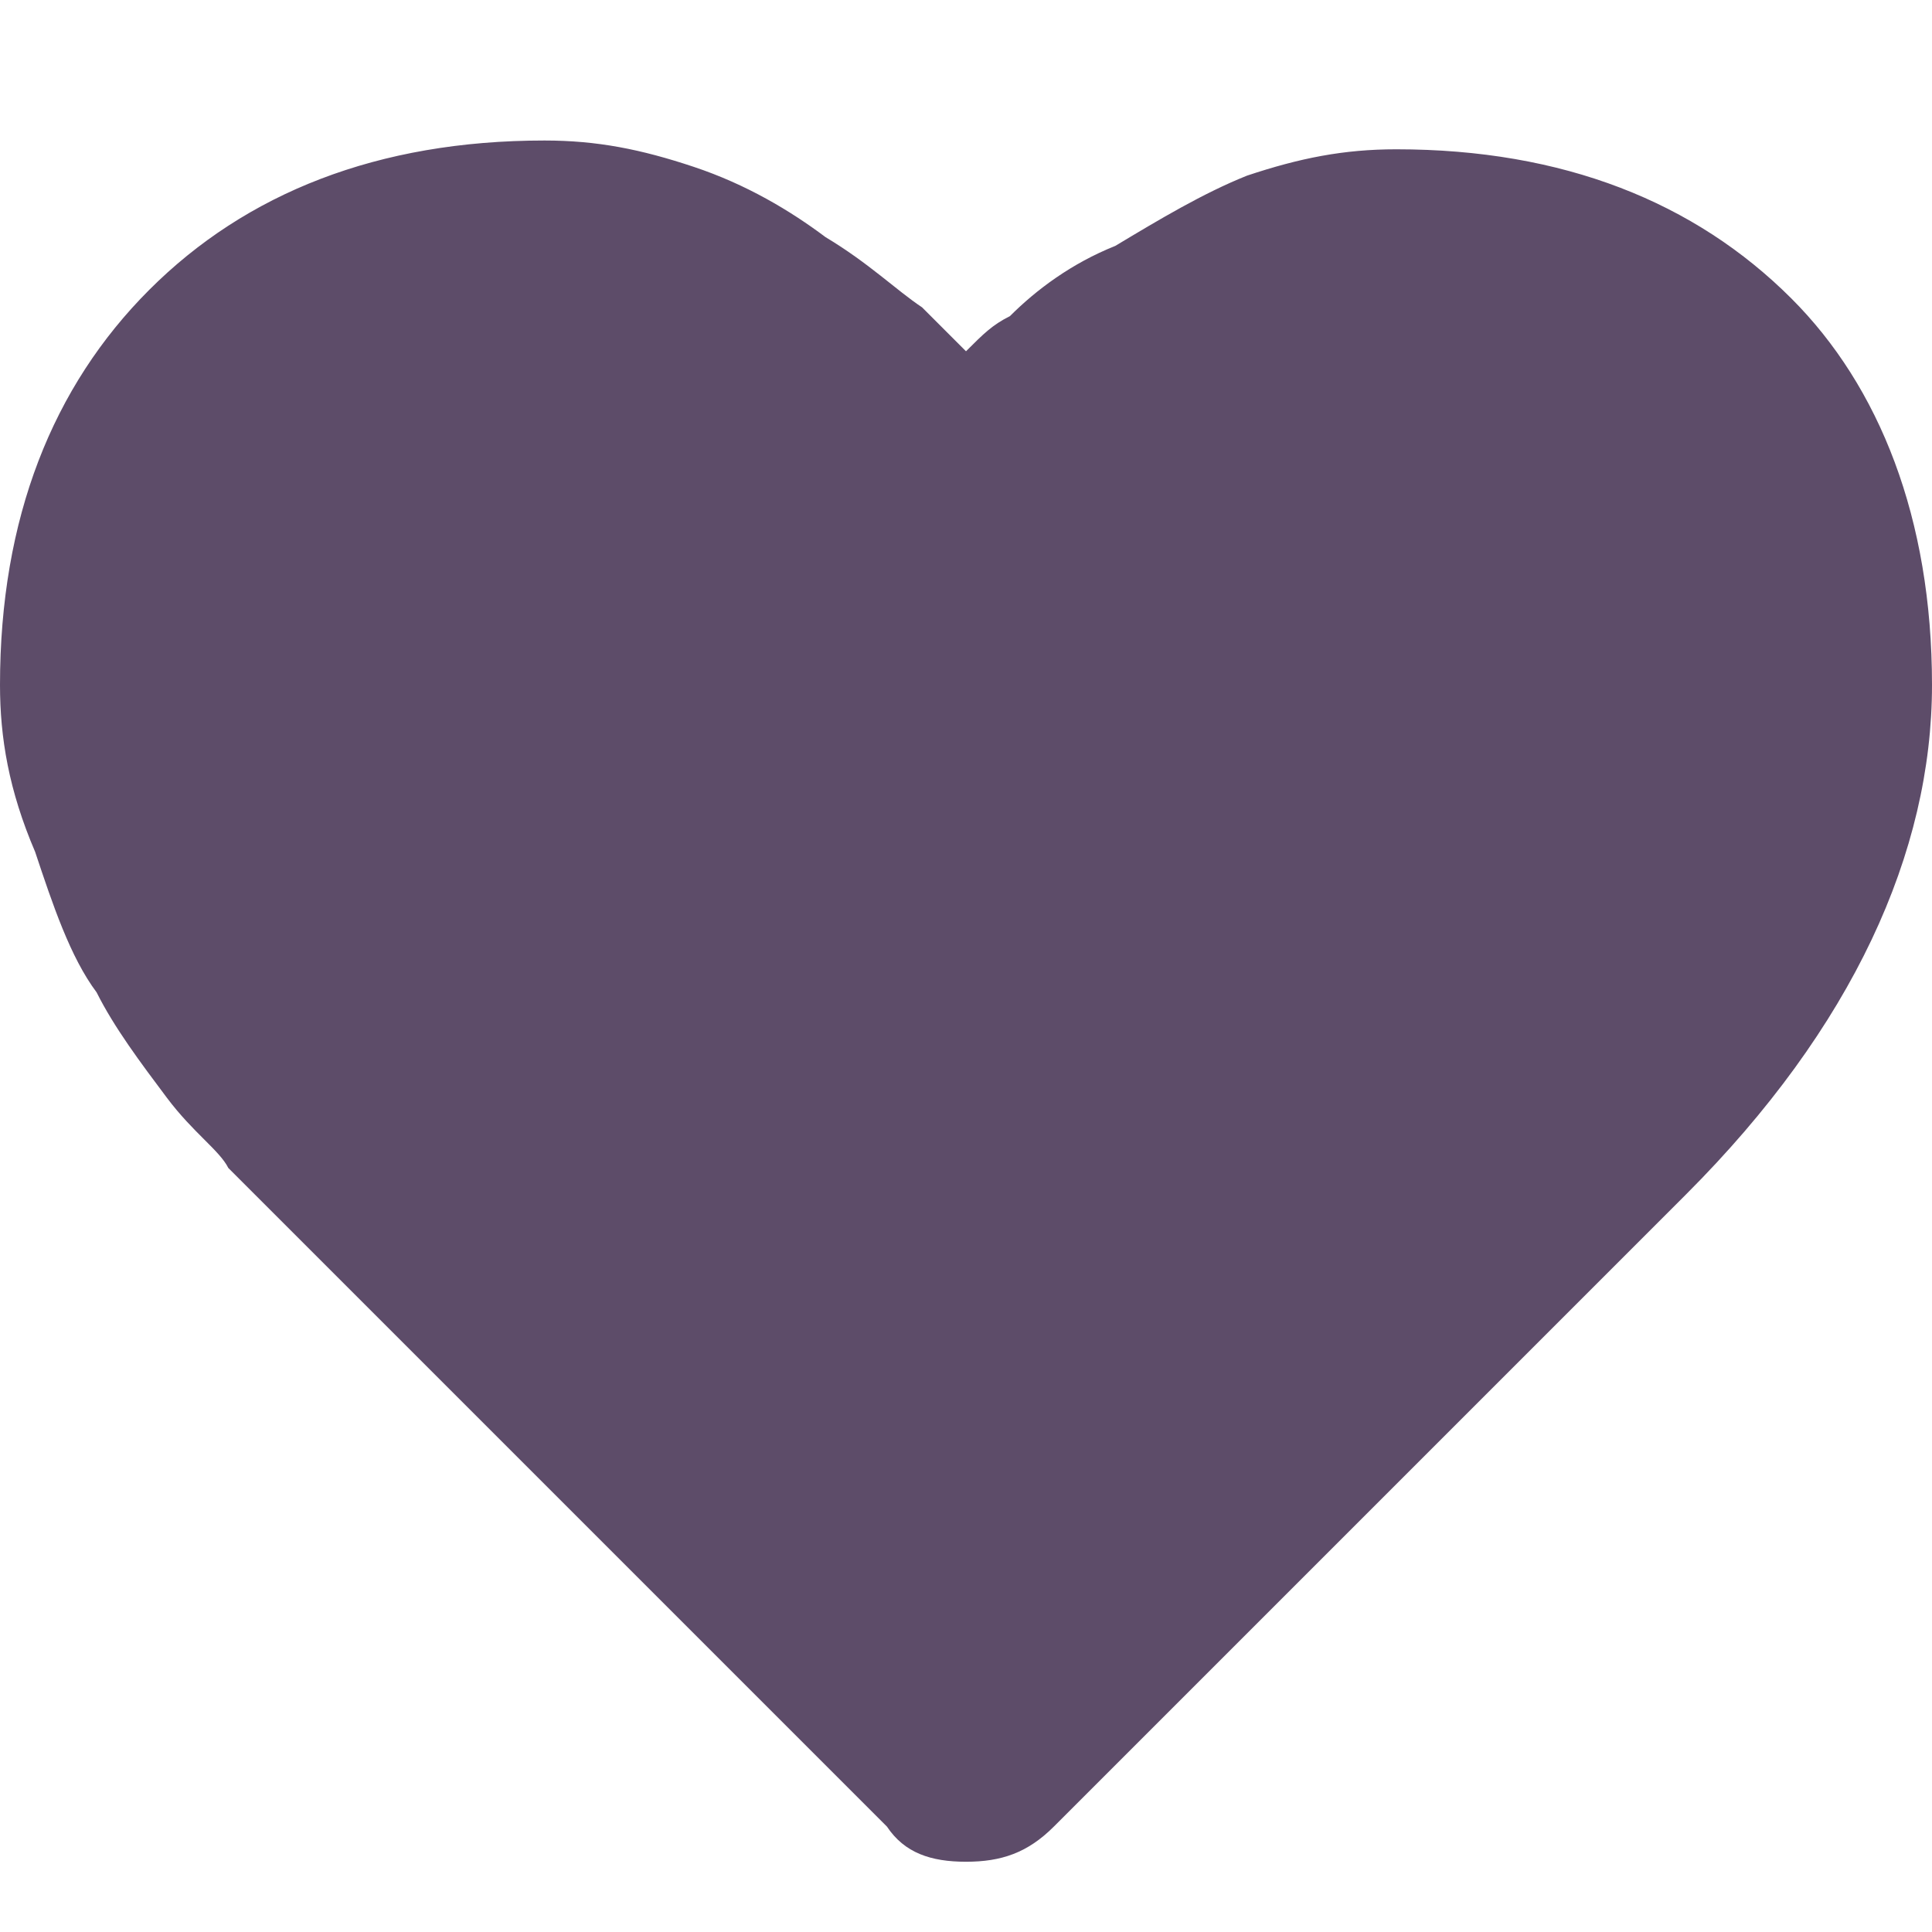
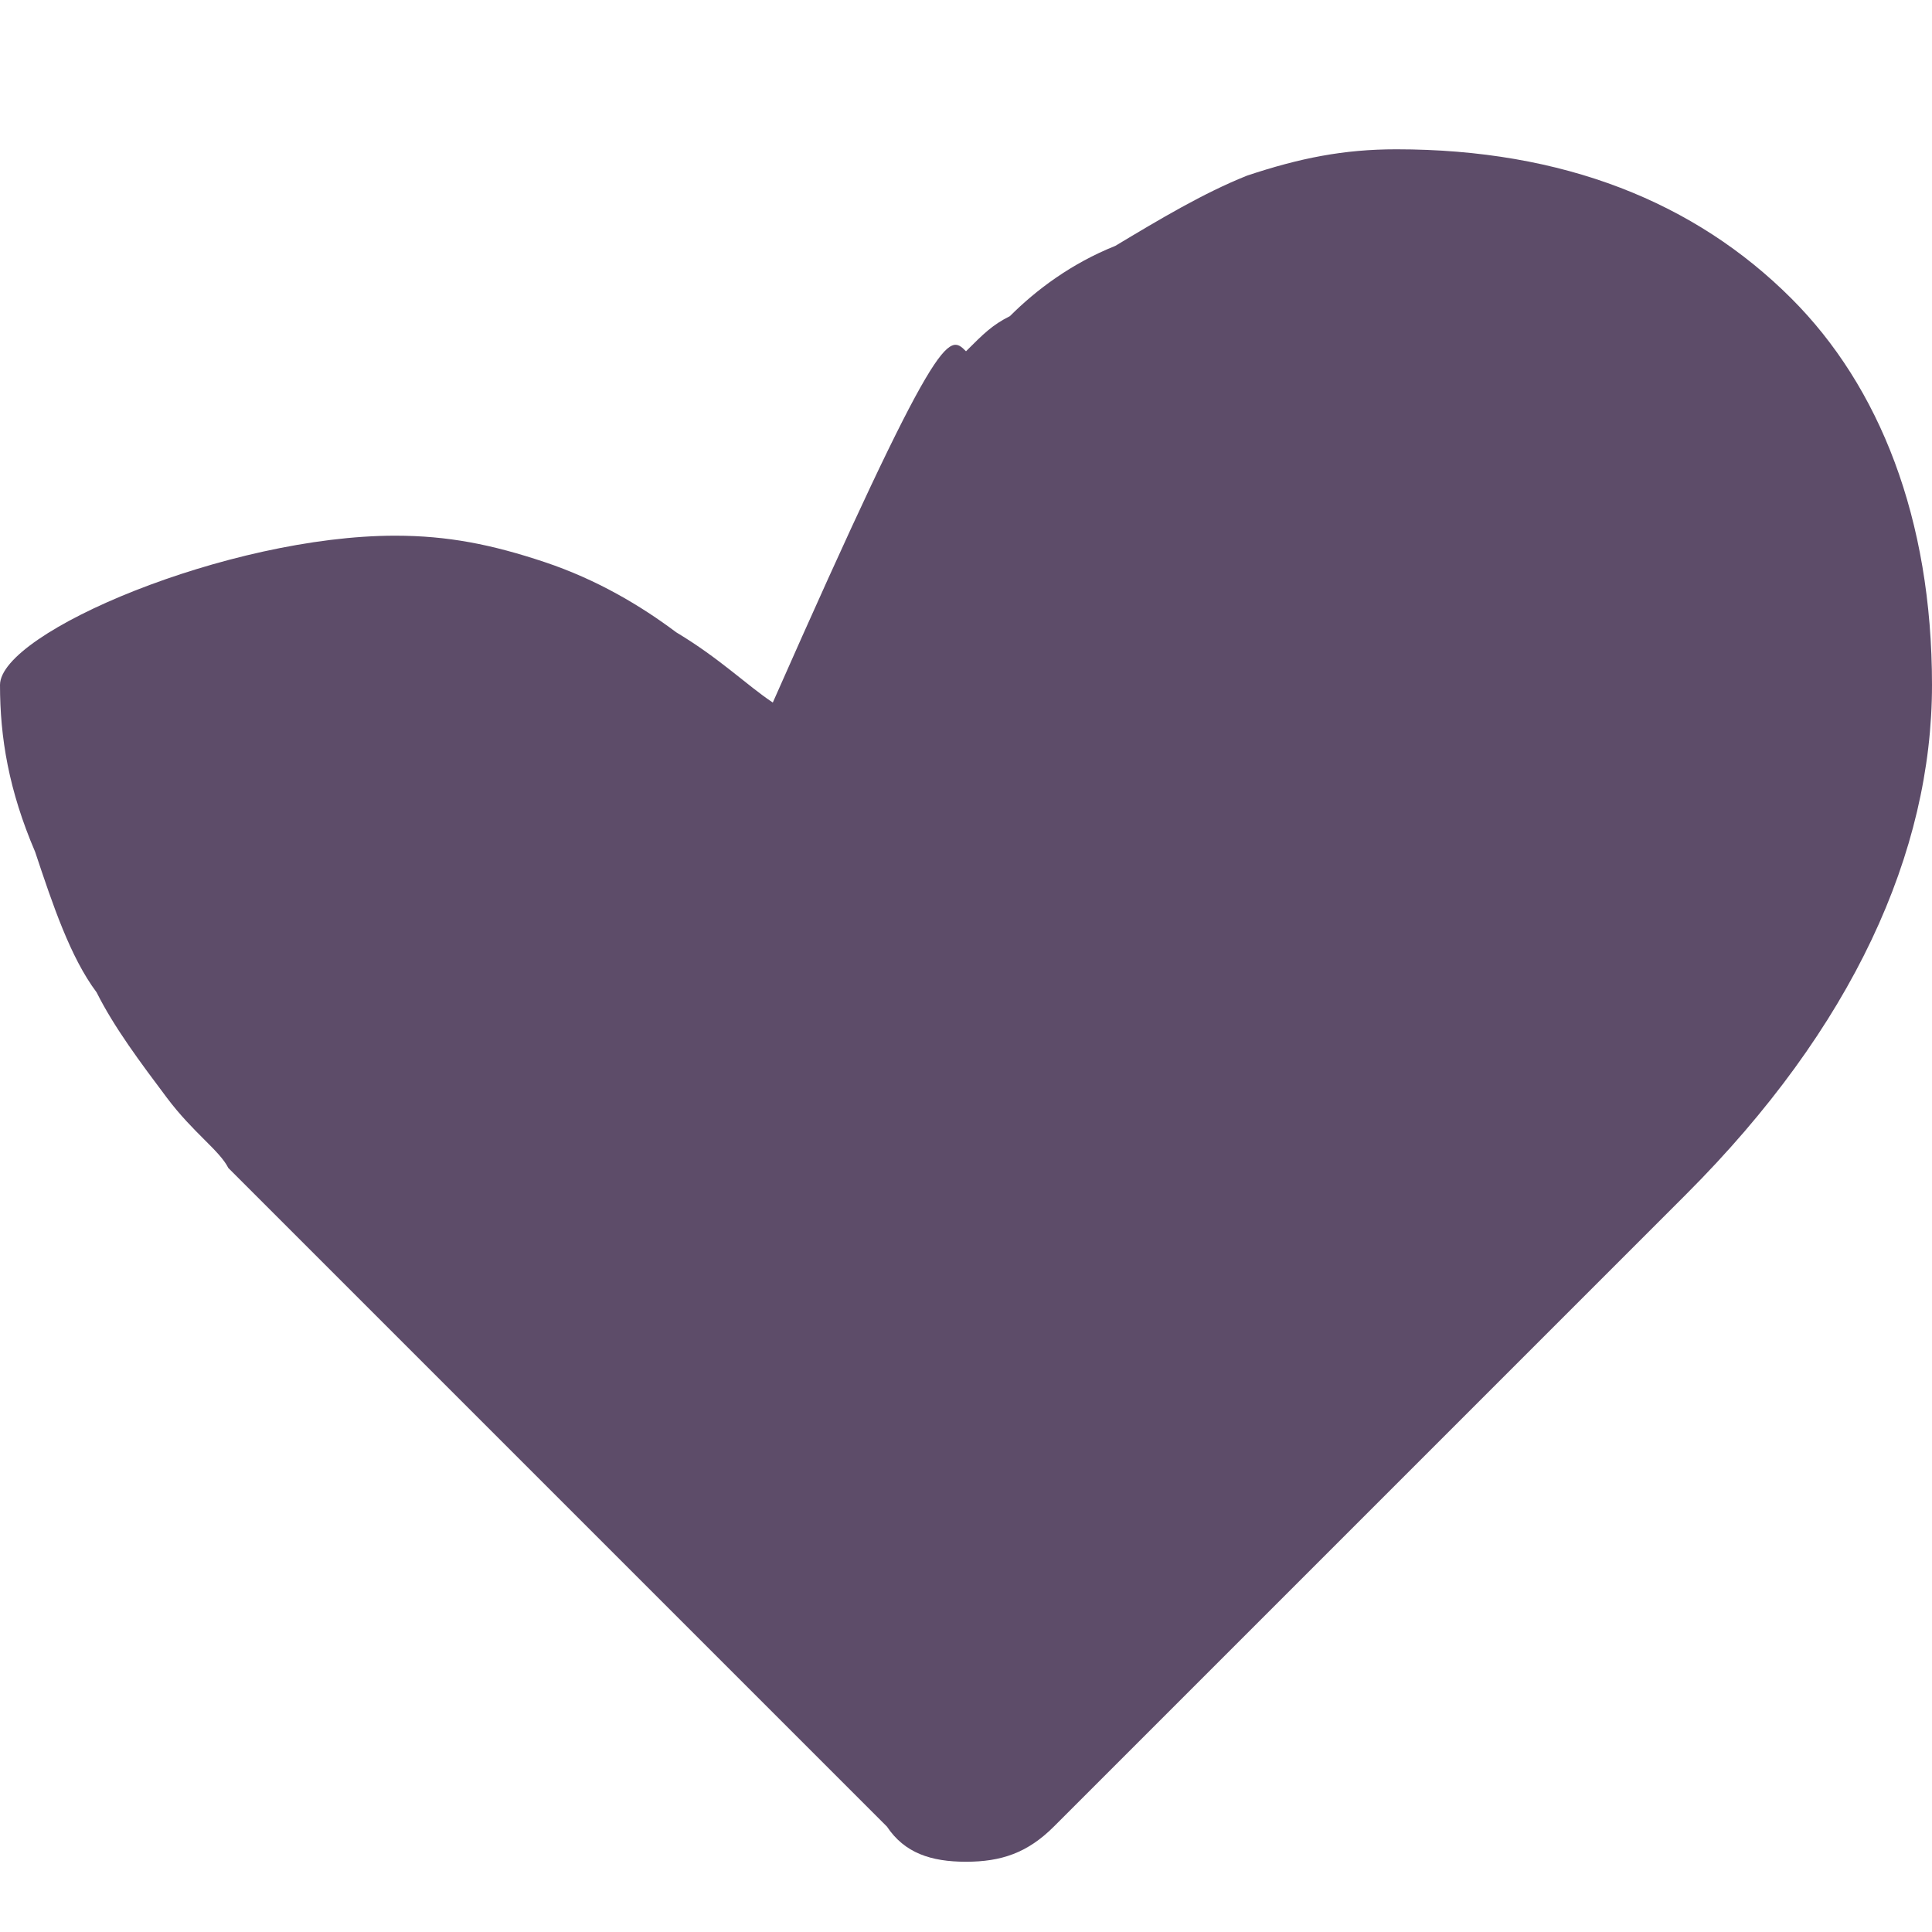
<svg xmlns="http://www.w3.org/2000/svg" version="1.1" id="Layer_1" x="0px" y="0px" viewBox="0 0 22 22" style="enable-background:new 0 0 22 22;" xml:space="preserve">
  <style type="text/css">
	.st0{fill:#5D4C69;}
</style>
-   <path class="st0" d="M11,21.2c-0.4,0-0.7-0.1-0.9-0.4l-7.2-7.2c0,0-0.2-0.2-0.3-0.3c-0.1-0.2-0.4-0.4-0.7-0.8  c-0.3-0.4-0.6-0.8-0.8-1.2c-0.3-0.4-0.5-1-0.7-1.6C0.1,9,0,8.4,0,7.8c0-1.9,0.6-3.4,1.7-4.5s2.6-1.7,4.5-1.7c0.6,0,1.1,0.1,1.7,0.3  c0.6,0.2,1.1,0.5,1.5,0.8c0.5,0.3,0.8,0.6,1.1,0.8C10.7,3.7,10.8,3.8,11,4c0.2-0.2,0.3-0.3,0.5-0.4c0.3-0.3,0.7-0.6,1.2-0.8  c0.5-0.3,1-0.6,1.5-0.8c0.6-0.2,1.1-0.3,1.7-0.3c1.9,0,3.4,0.6,4.5,1.7C21.4,4.4,22,5.9,22,7.8s-0.9,3.9-2.8,5.8L12,20.8  C11.7,21.1,11.4,21.2,11,21.2z" />
+   <path class="st0" d="M11,21.2c-0.4,0-0.7-0.1-0.9-0.4l-7.2-7.2c0,0-0.2-0.2-0.3-0.3c-0.1-0.2-0.4-0.4-0.7-0.8  c-0.3-0.4-0.6-0.8-0.8-1.2c-0.3-0.4-0.5-1-0.7-1.6C0.1,9,0,8.4,0,7.8s2.6-1.7,4.5-1.7c0.6,0,1.1,0.1,1.7,0.3  c0.6,0.2,1.1,0.5,1.5,0.8c0.5,0.3,0.8,0.6,1.1,0.8C10.7,3.7,10.8,3.8,11,4c0.2-0.2,0.3-0.3,0.5-0.4c0.3-0.3,0.7-0.6,1.2-0.8  c0.5-0.3,1-0.6,1.5-0.8c0.6-0.2,1.1-0.3,1.7-0.3c1.9,0,3.4,0.6,4.5,1.7C21.4,4.4,22,5.9,22,7.8s-0.9,3.9-2.8,5.8L12,20.8  C11.7,21.1,11.4,21.2,11,21.2z" />
</svg>